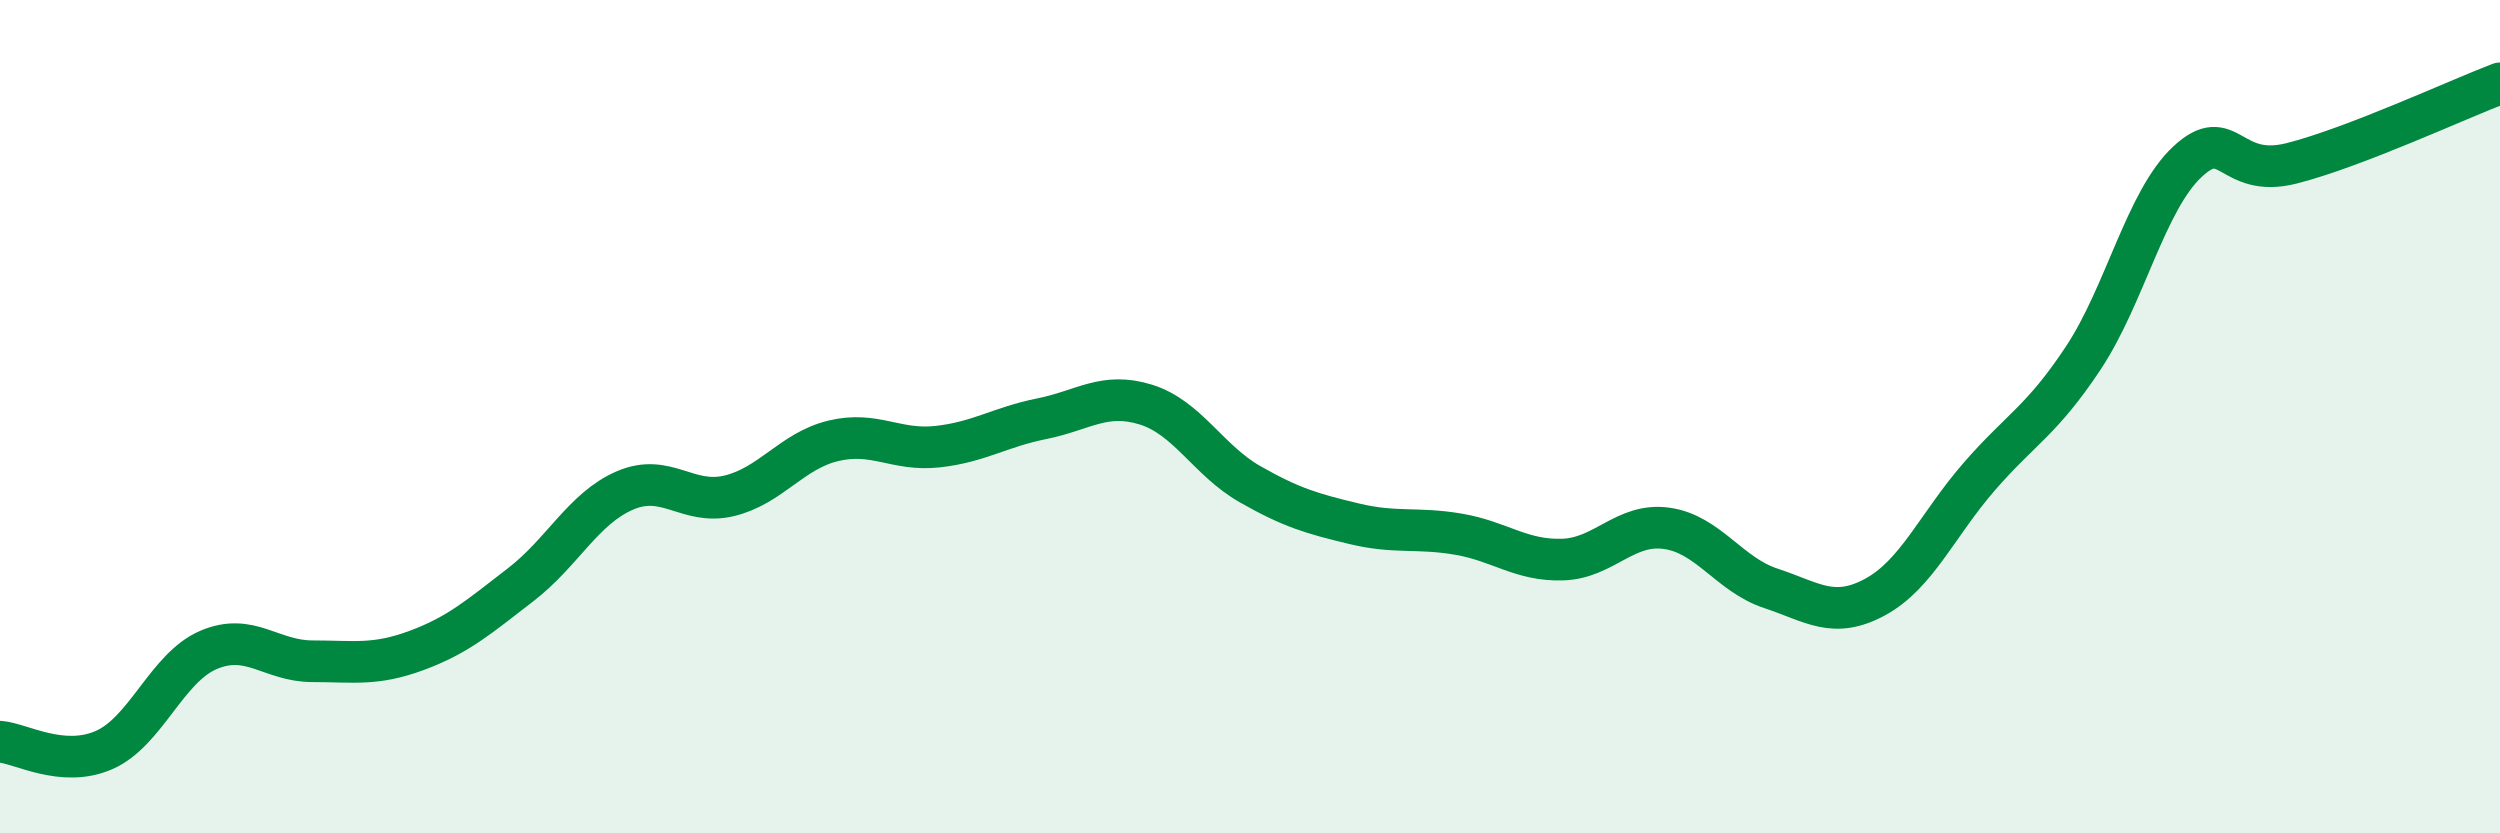
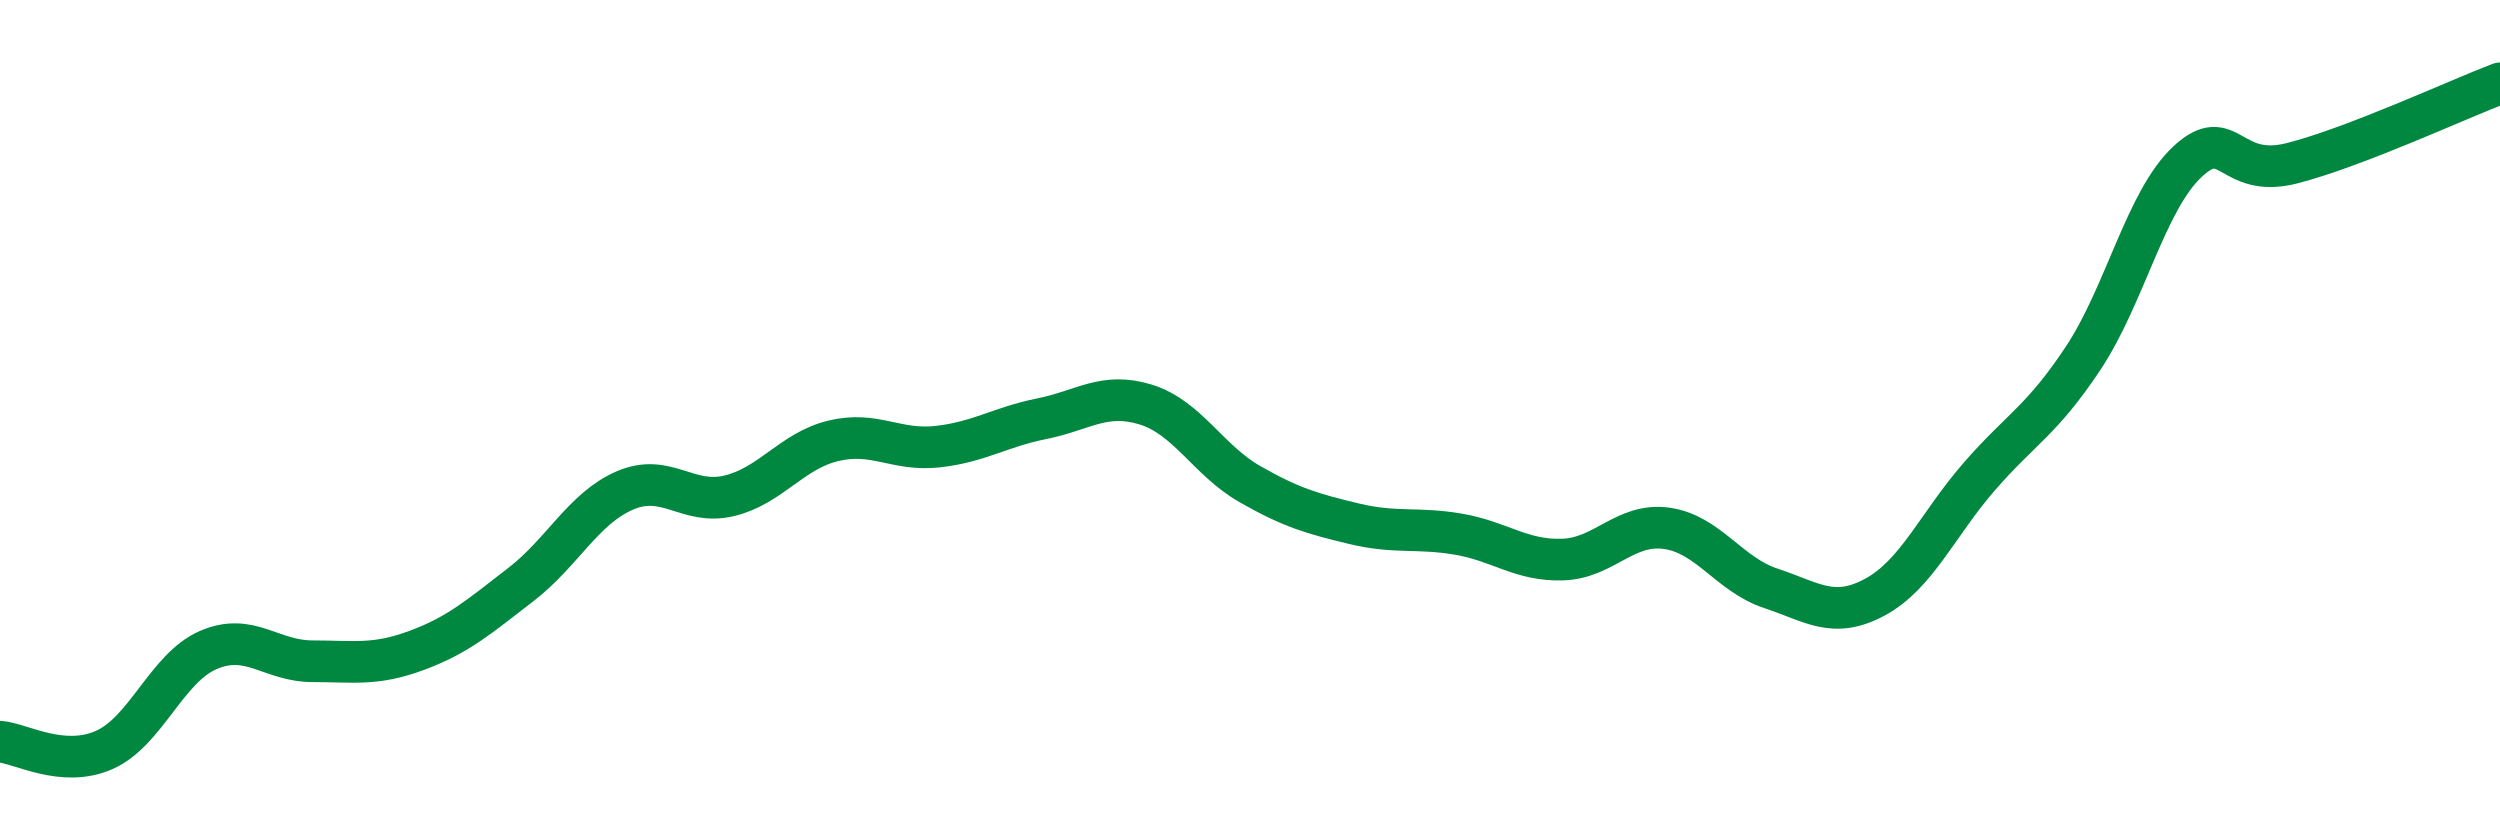
<svg xmlns="http://www.w3.org/2000/svg" width="60" height="20" viewBox="0 0 60 20">
-   <path d="M 0,17.8 C 0.5,17.84 1.5,18.44 2.5,18 C 3.5,17.56 4,16.03 5,15.6 C 6,15.17 6.5,15.87 7.5,15.87 C 8.5,15.87 9,15.98 10,15.61 C 11,15.24 11.5,14.8 12.5,14.03 C 13.5,13.26 14,12.2 15,11.77 C 16,11.34 16.5,12.14 17.5,11.9 C 18.5,11.66 19,10.82 20,10.58 C 21,10.34 21.5,10.83 22.5,10.72 C 23.5,10.61 24,10.25 25,10.05 C 26,9.85 26.5,9.4 27.5,9.71 C 28.5,10.02 29,11.05 30,11.62 C 31,12.19 31.5,12.33 32.5,12.57 C 33.5,12.81 34,12.65 35,12.82 C 36,12.99 36.5,13.46 37.5,13.43 C 38.5,13.4 39,12.54 40,12.68 C 41,12.82 41.5,13.79 42.5,14.12 C 43.5,14.45 44,14.87 45,14.33 C 46,13.79 46.5,12.59 47.5,11.44 C 48.5,10.29 49,10.1 50,8.59 C 51,7.08 51.5,4.81 52.5,3.88 C 53.5,2.95 53.5,4.3 55,3.92 C 56.5,3.54 59,2.38 60,2L60 20L0 20Z" fill="#008740" opacity="0.1" stroke-linecap="round" stroke-linejoin="round" />
  <path d="M 0,17.8 C 0.5,17.84 1.5,18.44 2.5,18 C 3.5,17.56 4,16.03 5,15.6 C 6,15.17 6.5,15.87 7.5,15.87 C 8.5,15.87 9,15.98 10,15.61 C 11,15.24 11.5,14.8 12.5,14.03 C 13.5,13.26 14,12.2 15,11.77 C 16,11.34 16.5,12.14 17.5,11.9 C 18.5,11.66 19,10.82 20,10.58 C 21,10.34 21.5,10.83 22.5,10.72 C 23.5,10.61 24,10.25 25,10.05 C 26,9.85 26.5,9.4 27.5,9.71 C 28.5,10.02 29,11.05 30,11.62 C 31,12.19 31.5,12.33 32.5,12.57 C 33.5,12.81 34,12.65 35,12.82 C 36,12.99 36.5,13.46 37.5,13.43 C 38.5,13.4 39,12.54 40,12.68 C 41,12.82 41.5,13.79 42.5,14.12 C 43.5,14.45 44,14.87 45,14.33 C 46,13.79 46.5,12.59 47.5,11.44 C 48.5,10.29 49,10.1 50,8.59 C 51,7.08 51.5,4.81 52.5,3.88 C 53.5,2.95 53.5,4.3 55,3.92 C 56.5,3.54 59,2.38 60,2" stroke="#008740" stroke-width="1" fill="none" stroke-linecap="round" stroke-linejoin="round" />
</svg>